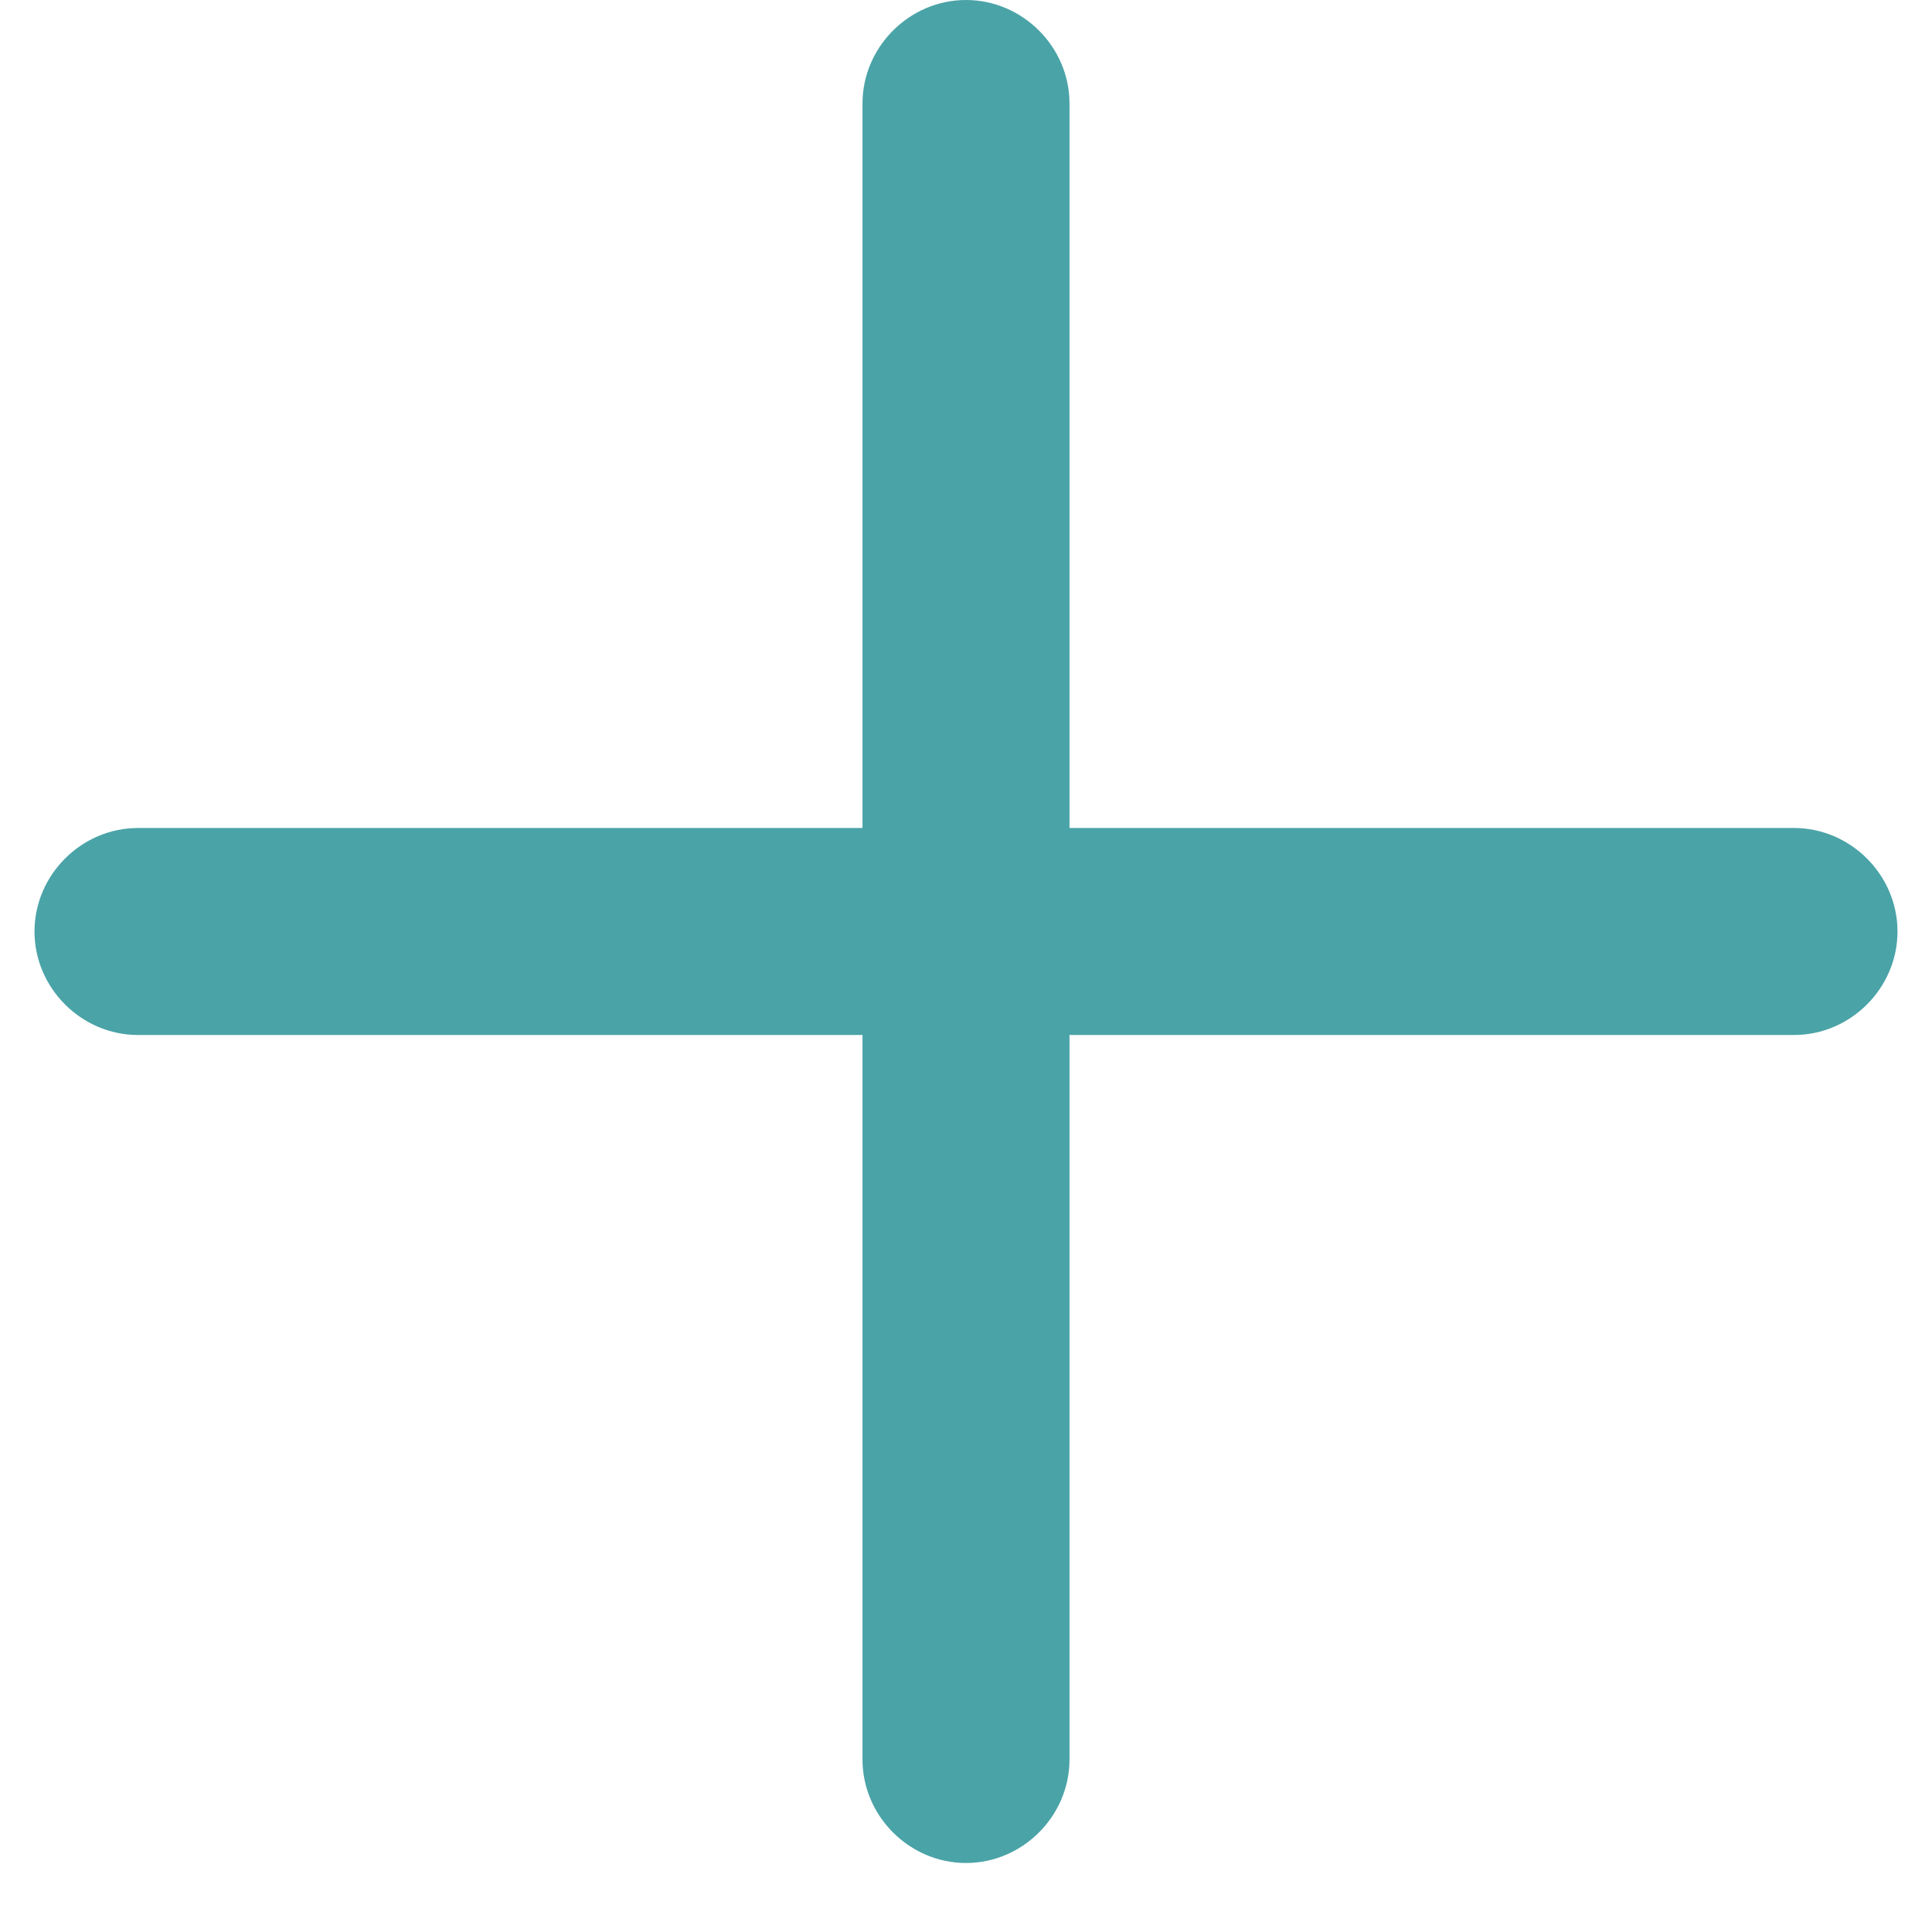
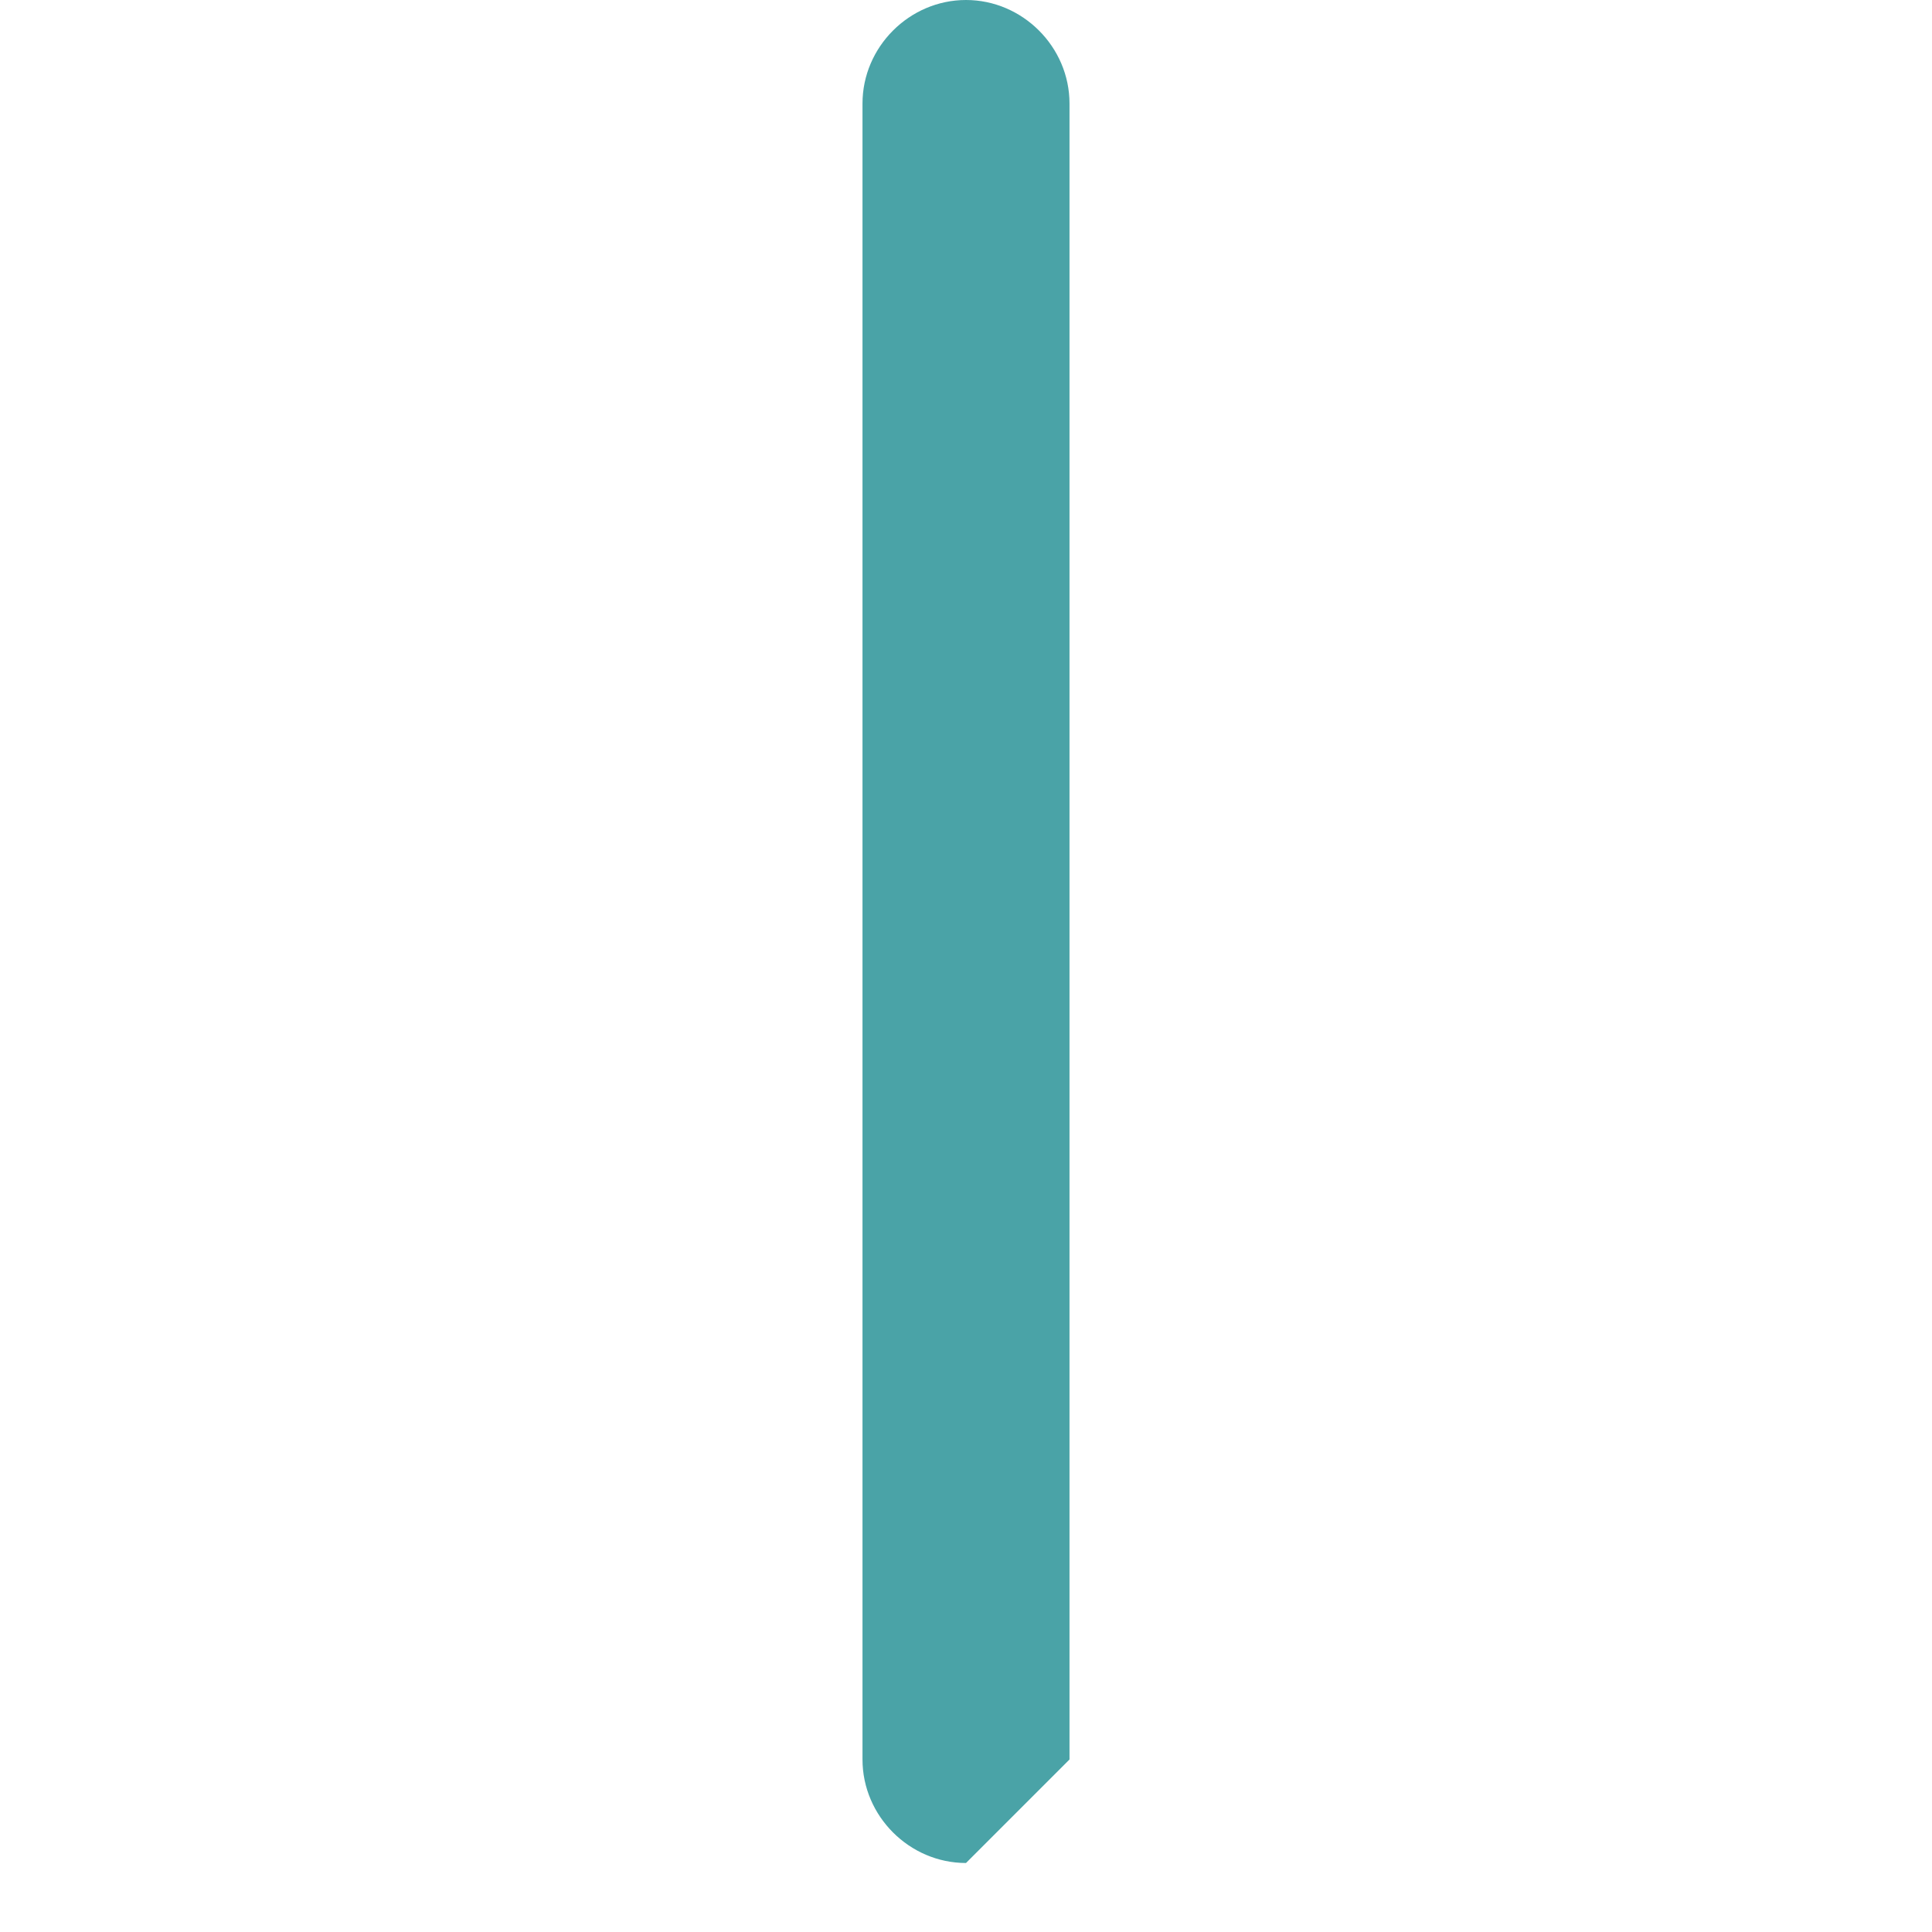
<svg xmlns="http://www.w3.org/2000/svg" width="21" height="21" viewBox="0 0 21 21" fill="none">
-   <path d="M19.5 11.25H1.5C0.885 11.25 0.375 10.74 0.375 10.125C0.375 9.51 0.885 9 1.5 9H19.5C20.115 9 20.625 9.51 20.625 10.125C20.625 10.74 20.115 11.25 19.5 11.25Z" fill="#4AA3A7" />
-   <path d="M10.5 20.25C9.885 20.25 9.375 19.74 9.375 19.125V1.125C9.375 0.51 9.885 0 10.5 0C11.115 0 11.625 0.51 11.625 1.125V19.125C11.625 19.74 11.115 20.25 10.5 20.25Z" fill="#4AA3A7" />
+   <path d="M10.5 20.25C9.885 20.25 9.375 19.74 9.375 19.125V1.125C9.375 0.51 9.885 0 10.5 0C11.115 0 11.625 0.51 11.625 1.125V19.125Z" fill="#4AA3A7" />
</svg>